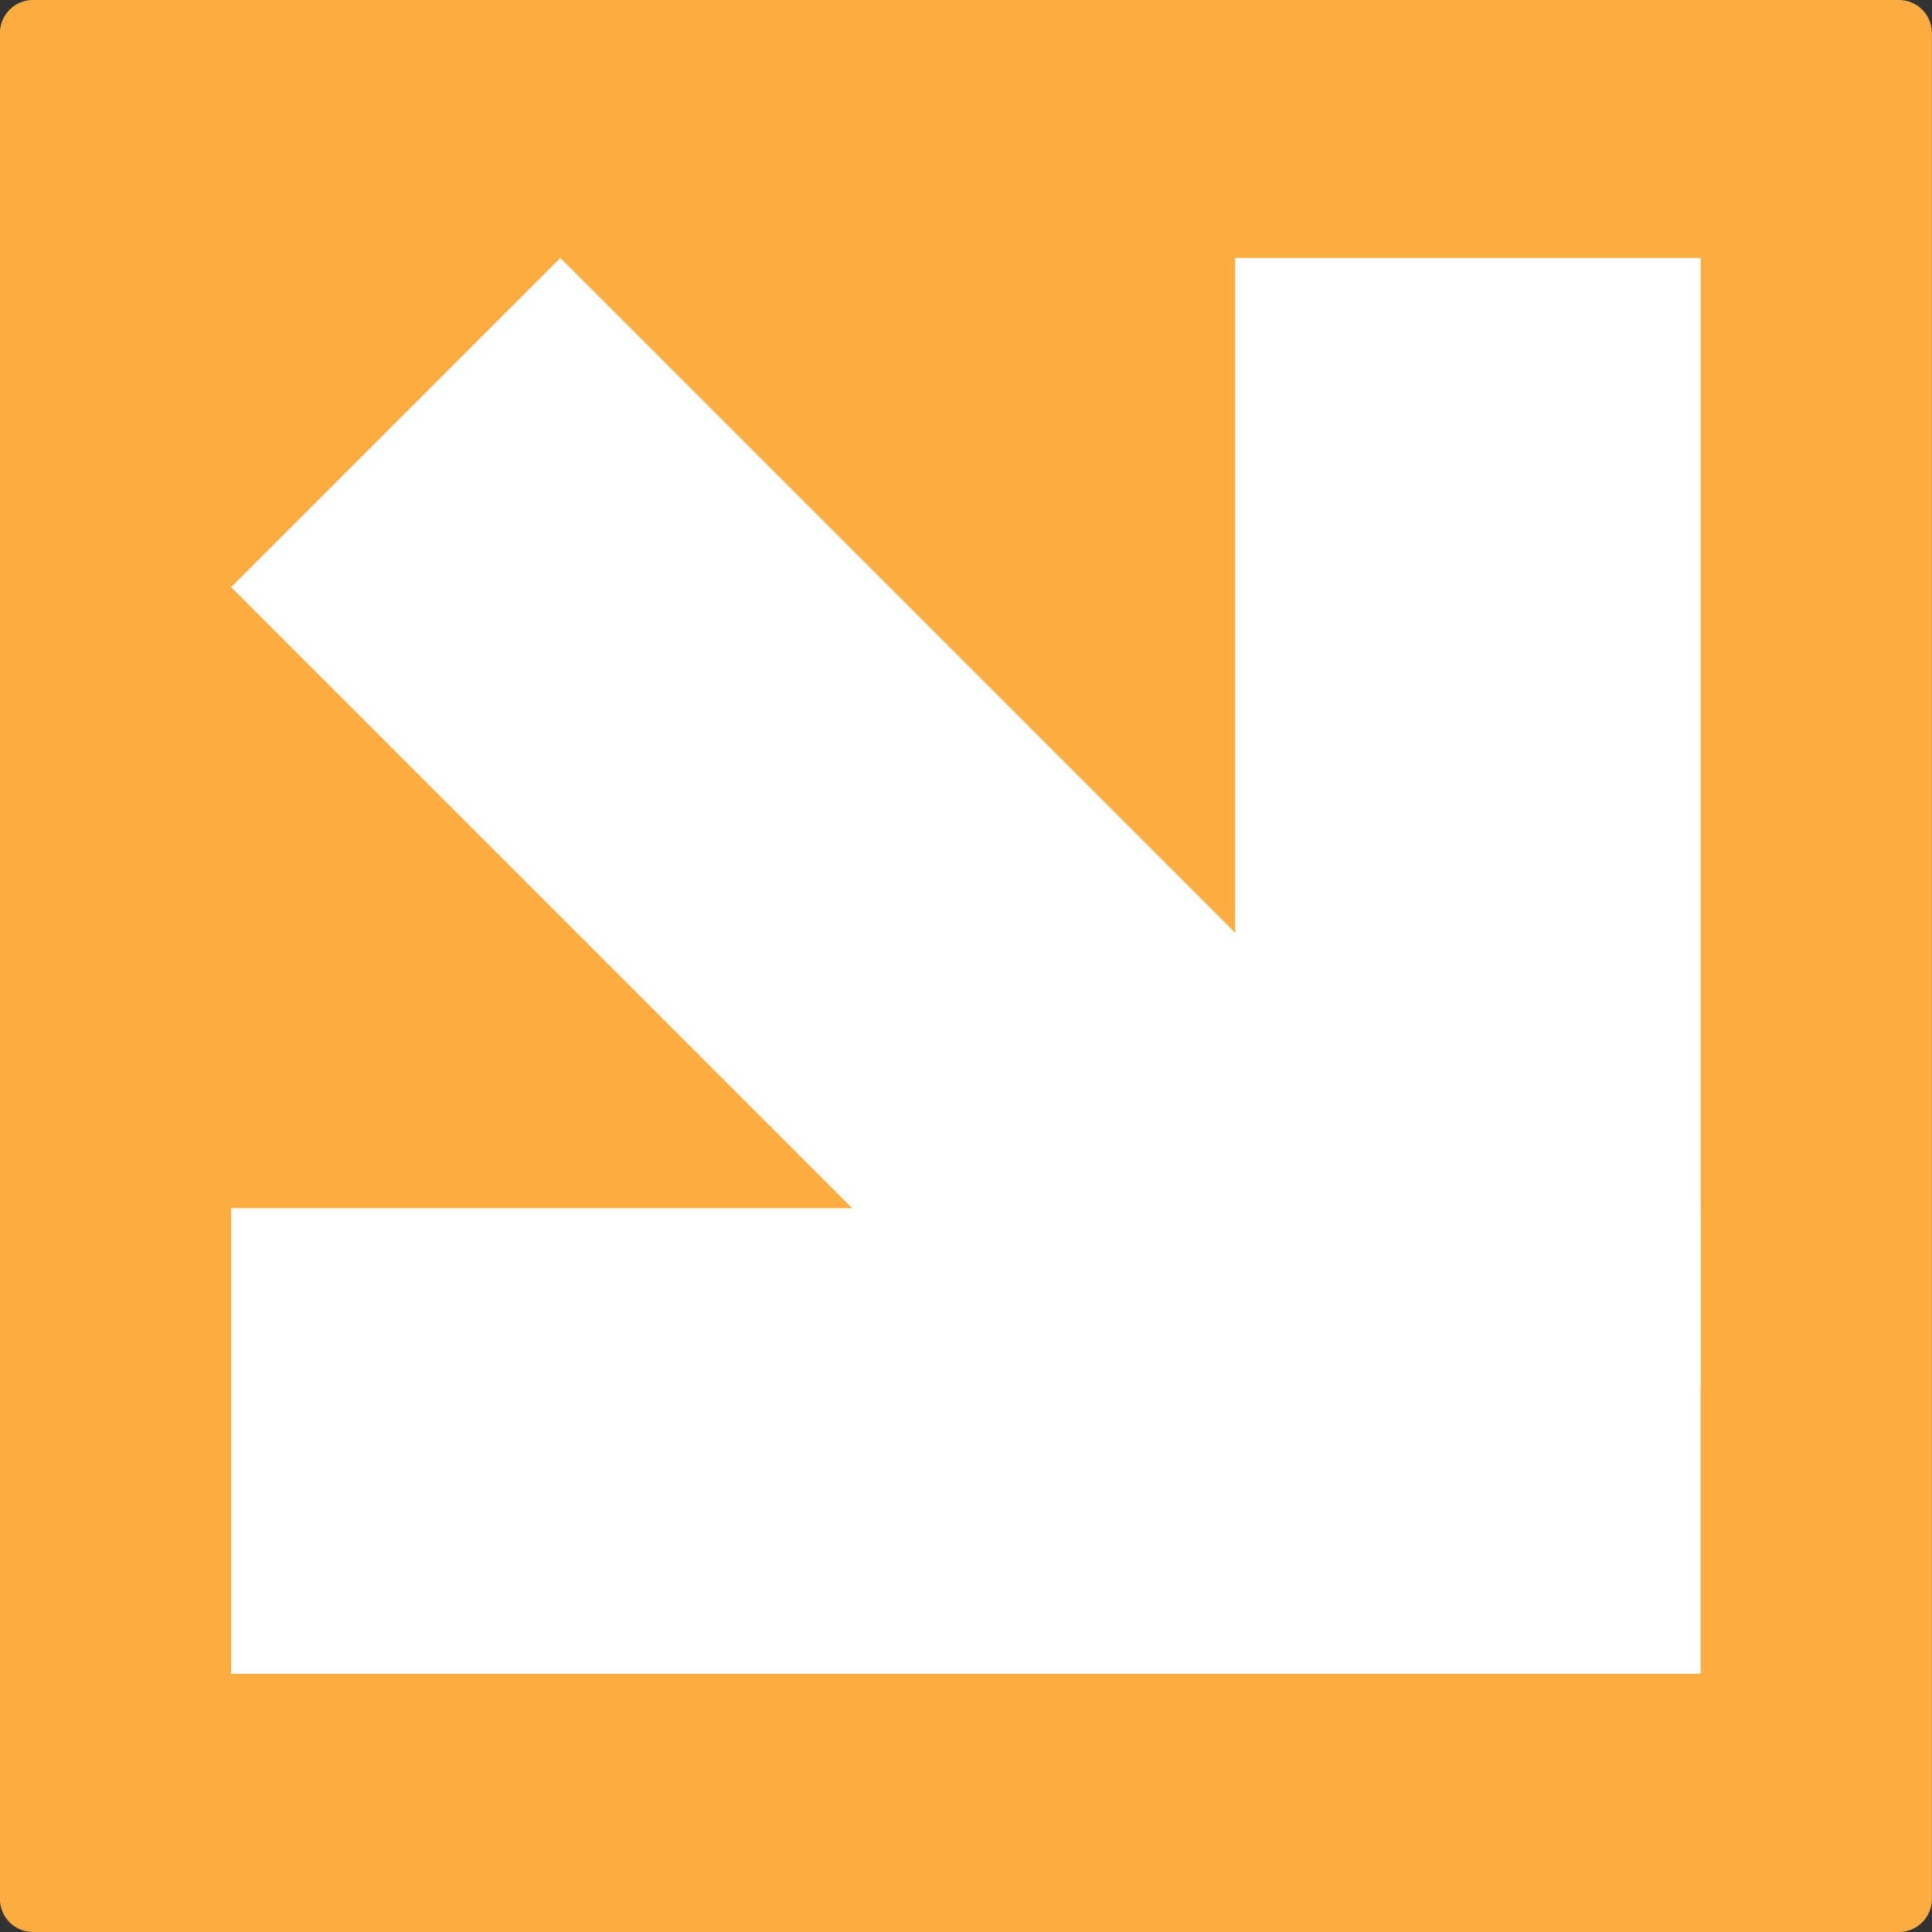
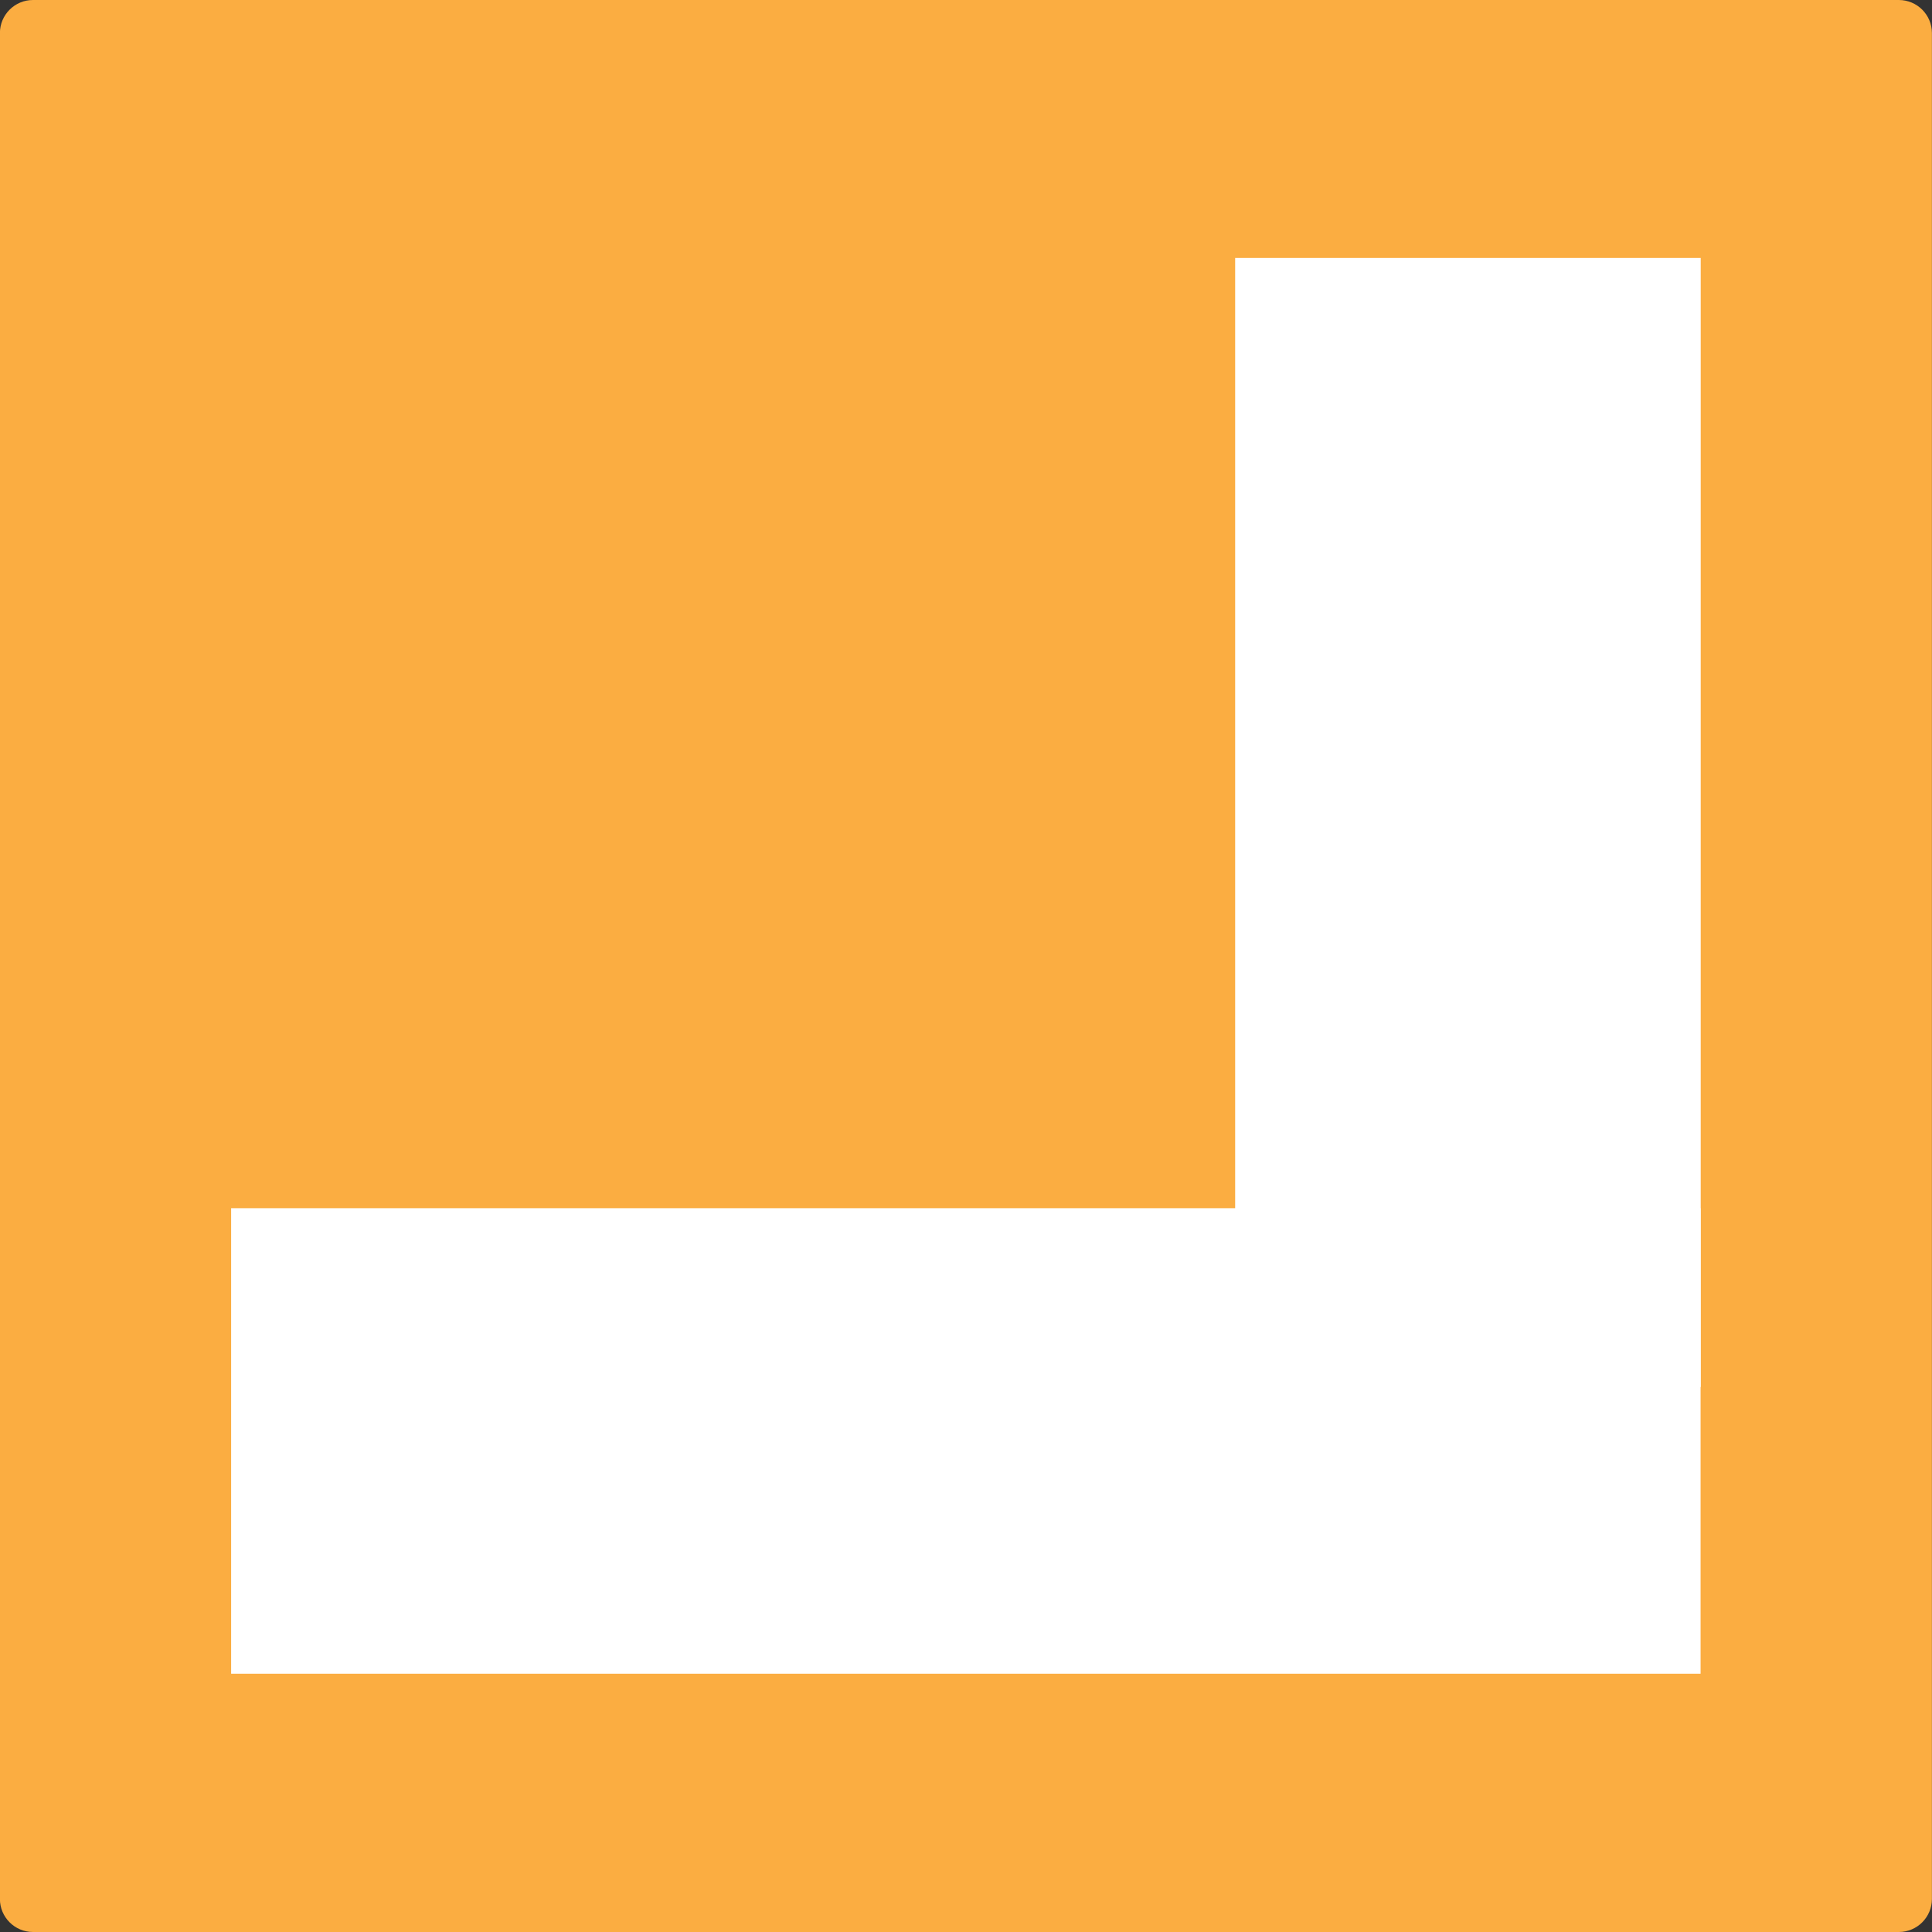
<svg xmlns="http://www.w3.org/2000/svg" width="500" zoomAndPan="magnify" viewBox="0 0 375 375" height="500" preserveAspectRatio="xMidYMid meet" version="1.2">
  <rect x="0" y="0" width="375" height="375" fill="#333333" stroke="none" />
  <defs>
    <clipPath id="5c1a4b5180">
      <path d="M 44.844 234.512 L 330.082 234.512 L 330.082 324.875 L 44.844 324.875 Z M 44.844 234.512 " />
    </clipPath>
    <clipPath id="e44ab9a505">
      <path d="M 239.742 50.066 L 330.109 50.066 L 330.109 269.211 L 239.742 269.211 Z M 239.742 50.066 " />
    </clipPath>
    <clipPath id="aeb712df16">
      <path d="M 44 50 L 287 50 L 287 299 L 44 299 Z M 44 50 " />
    </clipPath>
    <clipPath id="3bbbce88ea">
-       <path d="M 286.379 236.012 L 220.723 298.102 L 44.852 112.129 L 110.508 50.039 Z M 286.379 236.012 " />
-     </clipPath>
+       </clipPath>
    <clipPath id="b1bb06e7a0">
      <path d="M 0 0 L 374.984 0 L 374.984 375 L 0 375 Z M 0 0 " />
    </clipPath>
    <clipPath id="2550d24621">
      <path d="M 374.984 6.418 L 374.984 368.582 C 374.984 372.125 372.113 375 368.566 375 L 6.402 375 C 2.859 375 -0.016 372.125 -0.016 368.582 L -0.016 6.418 C -0.016 2.875 2.859 0 6.402 0 L 368.566 0 C 372.113 0 374.984 2.875 374.984 6.418 Z M 374.984 6.418 " />
    </clipPath>
    <clipPath id="b915b18f8c">
      <path d="M 44.844 234.512 L 330.082 234.512 L 330.082 324.875 L 44.844 324.875 Z M 44.844 234.512 " />
    </clipPath>
    <clipPath id="6862a5ea96">
      <path d="M 239.742 50.066 L 330.109 50.066 L 330.109 269.211 L 239.742 269.211 Z M 239.742 50.066 " />
    </clipPath>
    <clipPath id="eb38d5a914">
      <path d="M 44 50 L 288 50 L 288 293 L 44 293 Z M 44 50 " />
    </clipPath>
    <clipPath id="c6c69df449">
-       <path d="M 287.426 228.734 L 223.527 292.633 L 44.863 113.969 L 108.762 50.07 Z M 287.426 228.734 " />
-     </clipPath>
+       </clipPath>
  </defs>
  <g id="4bef7f892b">
    <g clip-rule="nonzero" clip-path="url(#5c1a4b5180)">
      <path style=" stroke:none;fill-rule:nonzero;fill:#ffffff;fill-opacity:1;" d="M 330.082 234.512 L 330.082 324.875 L 44.863 324.875 L 44.863 234.512 Z M 330.082 234.512 " />
    </g>
    <g clip-rule="nonzero" clip-path="url(#e44ab9a505)">
      <path style=" stroke:none;fill-rule:nonzero;fill:#ffffff;fill-opacity:1;" d="M 330.109 269.211 L 239.742 269.211 L 239.742 50.004 L 330.109 50.004 Z M 330.109 269.211 " />
    </g>
    <g clip-rule="nonzero" clip-path="url(#aeb712df16)">
      <g clip-rule="nonzero" clip-path="url(#3bbbce88ea)">
        <path style=" stroke:none;fill-rule:nonzero;fill:#ffffff;fill-opacity:1;" d="M 286.379 236.012 L 220.723 298.102 L 44.879 112.16 L 110.535 50.066 Z M 286.379 236.012 " />
      </g>
    </g>
    <g clip-rule="nonzero" clip-path="url(#b1bb06e7a0)">
      <g clip-rule="nonzero" clip-path="url(#2550d24621)">
        <path style=" stroke:none;fill-rule:nonzero;fill:#fbad41;fill-opacity:1;" d="M 374.984 0 L 374.984 375 L -0.016 375 L -0.016 0 Z M 374.984 0 " />
      </g>
    </g>
    <g clip-rule="nonzero" clip-path="url(#b915b18f8c)">
      <path style=" stroke:none;fill-rule:nonzero;fill:#ffffff;fill-opacity:1;" d="M 330.082 234.512 L 330.082 324.875 L 44.863 324.875 L 44.863 234.512 Z M 330.082 234.512 " />
    </g>
    <g clip-rule="nonzero" clip-path="url(#6862a5ea96)">
      <path style=" stroke:none;fill-rule:nonzero;fill:#ffffff;fill-opacity:1;" d="M 330.109 269.211 L 239.742 269.211 L 239.742 50.004 L 330.109 50.004 Z M 330.109 269.211 " />
    </g>
    <g clip-rule="nonzero" clip-path="url(#eb38d5a914)">
      <g clip-rule="nonzero" clip-path="url(#c6c69df449)">
        <path style=" stroke:none;fill-rule:nonzero;fill:#ffffff;fill-opacity:1;" d="M 287.426 228.734 L 223.527 292.633 L 44.812 113.918 L 108.711 50.02 Z M 287.426 228.734 " />
      </g>
    </g>
  </g>
</svg>